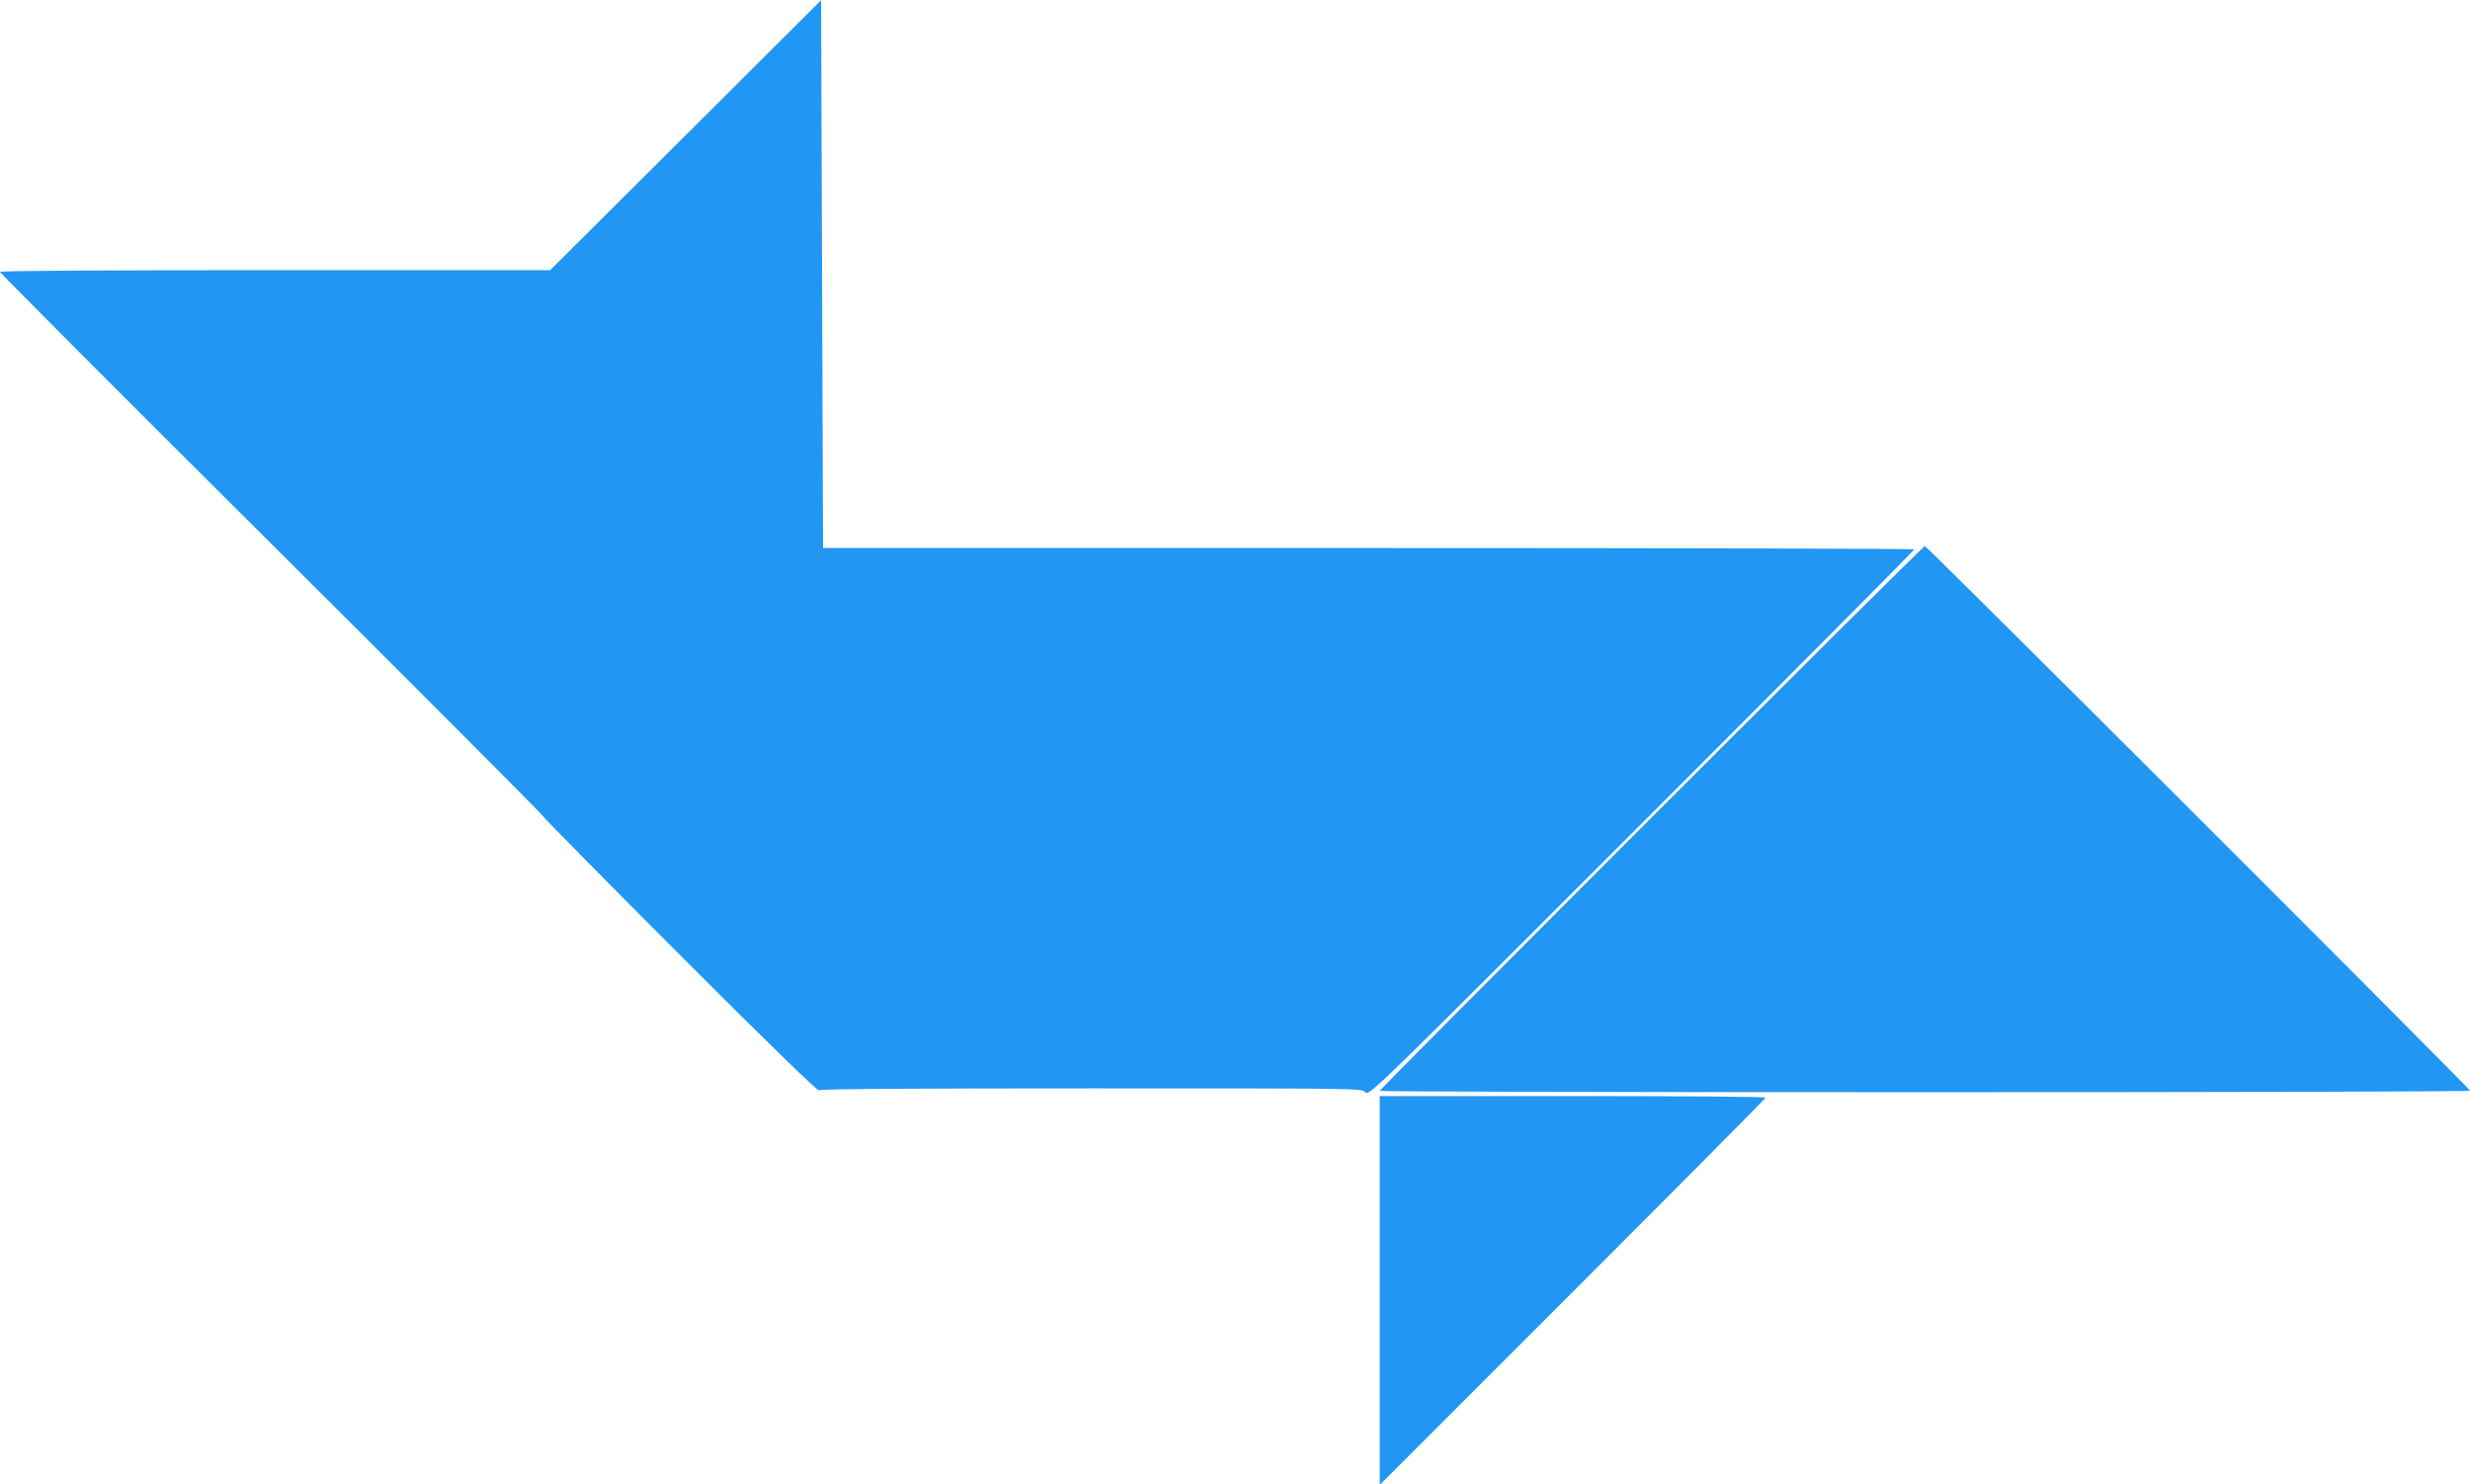
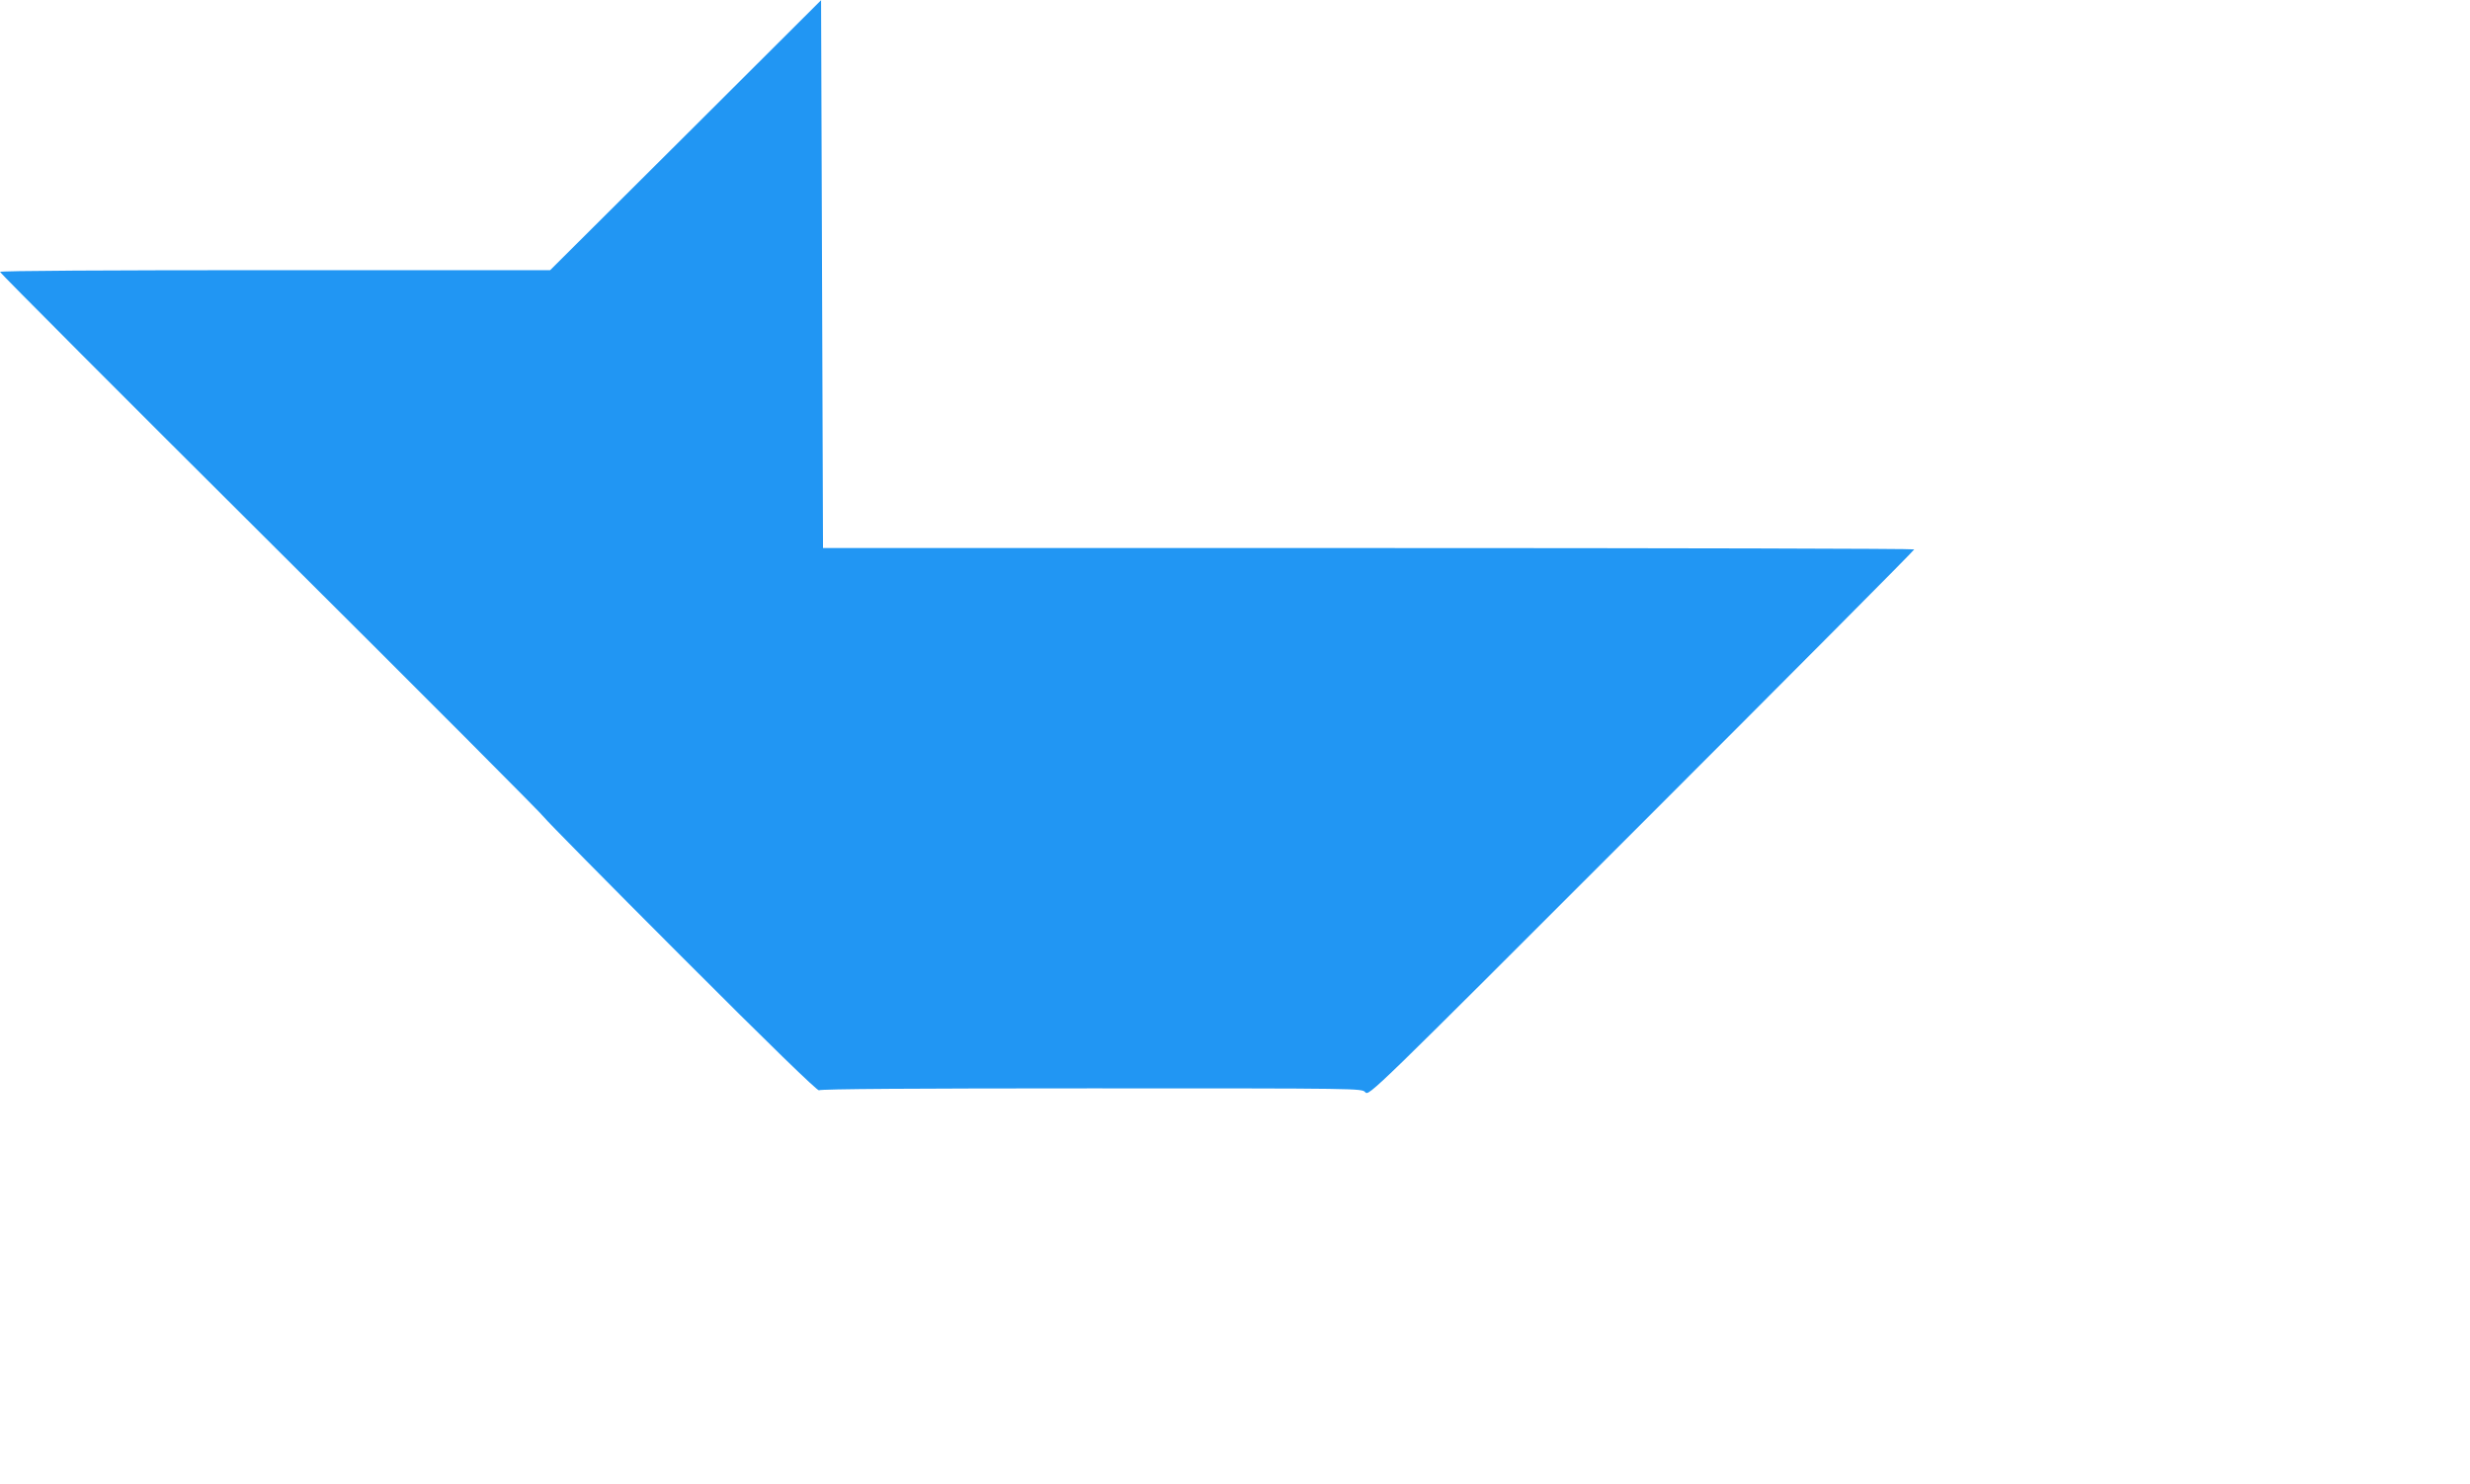
<svg xmlns="http://www.w3.org/2000/svg" version="1.0" width="1280pt" height="769pt" viewBox="0 0 1280 769" preserveAspectRatio="xMidYMid meet">
  <g transform="translate(0,769) scale(0.1,-0.1)" fill="#2196f3" stroke="none">
    <path d="M3553 6989 l-702 -699 -1426 0 c-866 0 -1425 -3 -1425 -9 0 -5 634 -641 1410 -1413 775 -771 1411 -1409 1412 -1416 2 -6 320 -329 708 -717 461 -462 708 -701 714 -695 7 7 506 10 1411 10 1400 0 1402 0 1420 -20 19 -21 30 -10 1432 1392 777 777 1413 1416 1413 1421 0 4 -1272 7 -2827 7 l-2828 0 -5 1419 -5 1420 -702 -700z" />
-     <path d="M8557 3452 c-774 -774 -1407 -1410 -1407 -1415 0 -4 1271 -7 2825 -7 1554 0 2825 3 2825 8 0 11 -2814 2822 -2825 2822 -6 0 -643 -633 -1418 -1408z" />
-     <path d="M7150 1003 l0 -1008 1000 1000 c550 550 1000 1003 1000 1007 0 5 -450 8 -1000 8 l-1000 0 0 -1007z" />
  </g>
</svg>